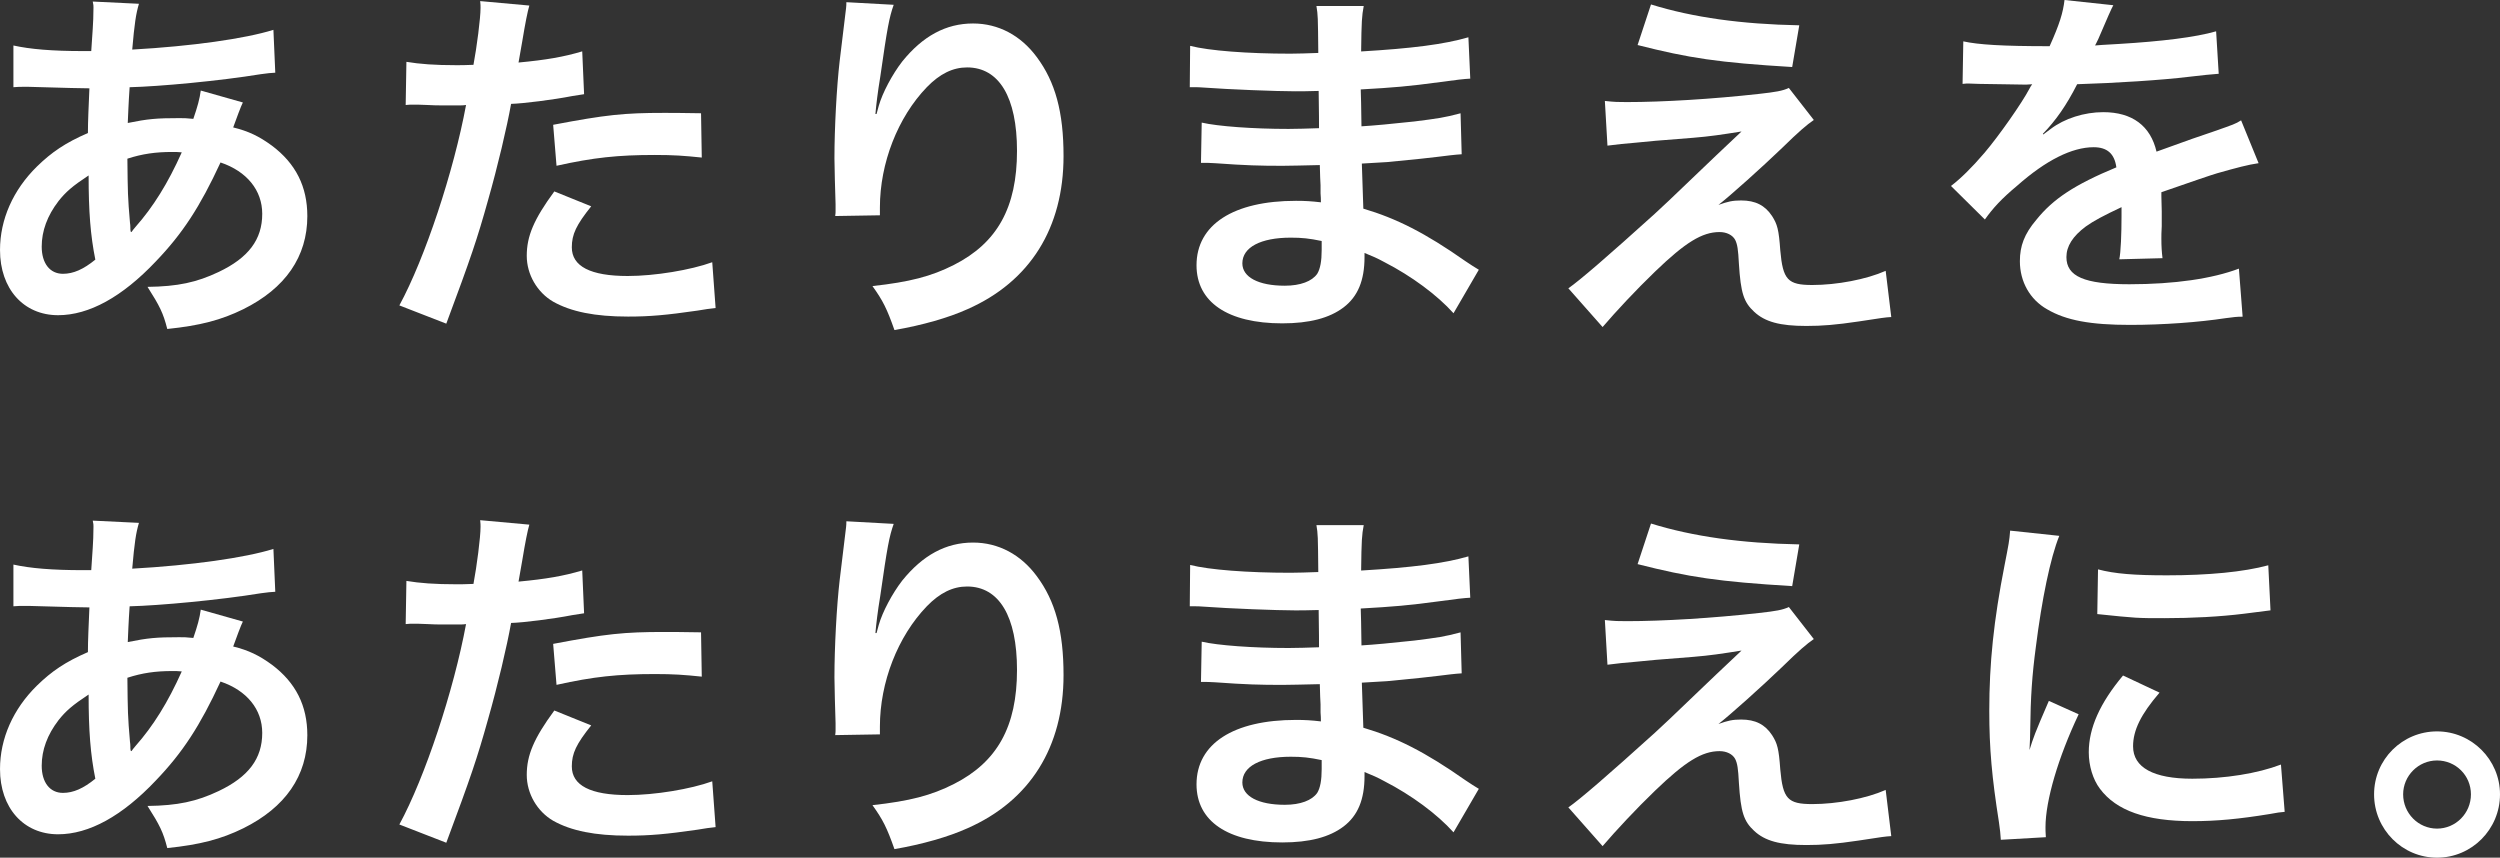
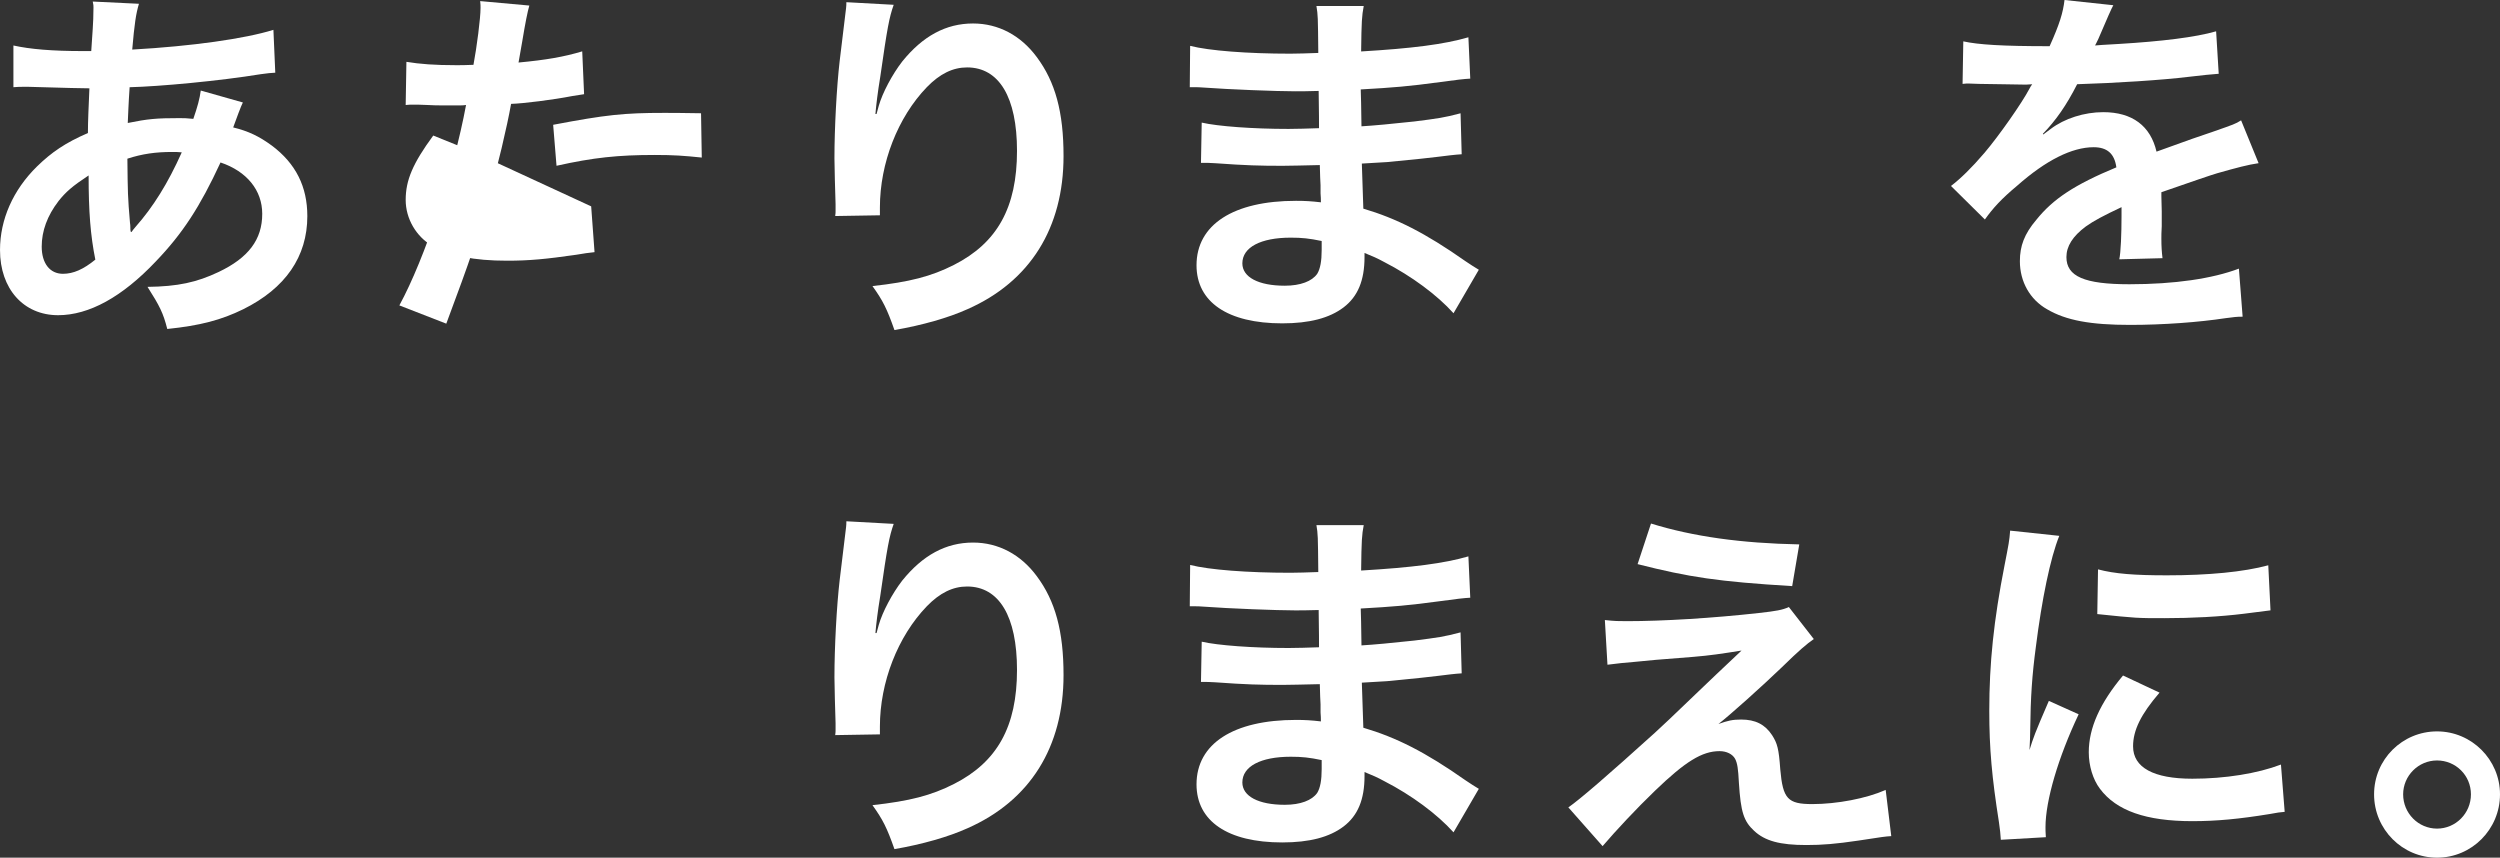
<svg xmlns="http://www.w3.org/2000/svg" id="_レイヤー_2" data-name="レイヤー 2" viewBox="0 0 818.75 280.89" width="818.75" height="280.89">
  <rect x="0" y="0" width="818.75" height="280.89" fill="#333333" stroke="none" />
  <defs>
    <style>
      .cls-1 {
        isolation: isolate;
      }

      .cls-2 {
        fill: #fff;
      }
    </style>
  </defs>
  <g id="_レイヤー_1-2" data-name="レイヤー 1">
    <g>
      <g class="cls-1">
        <path class="cls-2" d="M79.54,33.55q-.49.98-1.46,3.54c-1.22,3.42-1.34,3.54-1.71,4.64,5,1.22,8.54,2.93,12.69,5.98,7.81,5.86,11.59,13.42,11.59,23.06,0,13.3-7.2,23.67-20.98,30.5-7.2,3.54-14.15,5.37-24.89,6.47-1.34-5.25-2.44-7.44-6.47-13.79,9.88-.12,16.1-1.46,23.3-4.88,9.76-4.64,14.27-10.61,14.27-19.03,0-7.69-5-13.91-13.66-16.83-6.71,14.52-12.44,23.3-21.23,32.45-10.98,11.59-21.84,17.57-31.96,17.57-11.35,0-19.03-8.66-19.03-21.35,0-10,4.27-19.64,12.08-27.33,4.88-4.76,9.39-7.81,16.71-10.98,0-3.9.24-8.78.49-14.64-1.34,0-7.93-.12-19.76-.49h-2.32c-.37,0-1.46,0-2.81.12v-13.66c5.49,1.22,12.69,1.83,22.81,1.83h2.68q.12-2.44.49-7.32c.12-1.59.24-4.64.24-6.95,0-.49,0-.98-.24-1.95l15.13.73c-.98,3.29-1.46,6.47-2.2,15,19.52-1.1,36.84-3.54,46.24-6.46l.61,14.03c-1.71.12-2.2.12-4.76.49-13.42,2.2-33.18,4.03-42.94,4.27-.37,5.25-.49,9.15-.61,11.71,6.59-1.34,9.39-1.59,16.83-1.59,1.46,0,2.44,0,4.64.24,1.34-3.9,2.07-6.47,2.44-9.27l13.79,3.9ZM19.15,65.88c-3.66,4.76-5.49,9.76-5.49,14.88,0,5.49,2.68,8.91,6.95,8.91,3.42,0,6.71-1.46,10.61-4.64-1.59-7.93-2.2-15.74-2.2-27.57-5.37,3.54-7.44,5.37-9.88,8.42ZM43.06,76q.49-.73,1.34-1.71c5.73-6.47,10.61-14.27,15.13-24.4-1.34-.12-1.95-.12-3.17-.12-5.37,0-9.76.61-14.64,2.2.12,11.22.12,12.44.85,20.98q.12.73.12,1.59c0,.61,0,.73.12,1.34l.24.12Z" />
-         <path class="cls-2" d="M133.1,20.25c4.39.73,9.27,1.1,16.35,1.1,1.46,0,2.81,0,5.61-.12,1.1-5.86,2.32-15.25,2.32-18.67,0-.49,0-1.22-.12-2.2l16.1,1.46q-.85,2.81-2.32,11.71c-.61,3.42-.73,4.15-1.22,6.95,9.03-.85,14.76-1.83,20.86-3.66l.61,14.03q-.98.12-3.9.61c-6.22,1.22-15.98,2.44-20.01,2.56-1.34,7.56-4.39,20.5-7.56,31.6-3.54,12.69-5.61,18.79-13.66,40.38l-15.37-5.98c8.42-15.49,17.81-43.92,21.84-65.63-.85.12-1.34.12-1.59.12h-7.08c-.61,0-1.83,0-3.9-.12-2.2-.12-3.9-.12-4.88-.12-.61,0-1.22,0-2.32.12l.24-14.15ZM193.61,67.58c-4.88,6.1-6.34,9.15-6.34,13.42,0,6.22,6.1,9.39,18.3,9.39,8.91,0,20.62-1.95,27.69-4.51l1.1,15c-2.2.24-3.17.37-5.98.85-10.13,1.46-15.49,1.95-22.69,1.95-10.86,0-18.67-1.59-24.52-4.88-5.25-3.05-8.66-8.91-8.66-15.01,0-6.47,2.32-11.96,9.03-21.1l12.08,4.88ZM229.84,51.6c-5.86-.61-9.27-.85-15.37-.85-12.08,0-20.13.85-32.21,3.54l-1.1-13.42c17.32-3.29,23.18-3.9,36.35-3.9,3.29,0,4.39,0,12.08.12l.24,14.52Z" />
+         <path class="cls-2" d="M133.1,20.25c4.39.73,9.27,1.1,16.35,1.1,1.46,0,2.81,0,5.61-.12,1.1-5.86,2.32-15.25,2.32-18.67,0-.49,0-1.22-.12-2.2l16.1,1.46q-.85,2.81-2.32,11.71c-.61,3.42-.73,4.15-1.22,6.95,9.03-.85,14.76-1.83,20.86-3.66l.61,14.03q-.98.12-3.9.61c-6.22,1.22-15.98,2.44-20.01,2.56-1.34,7.56-4.39,20.5-7.56,31.6-3.54,12.69-5.61,18.79-13.66,40.38l-15.37-5.98c8.42-15.49,17.81-43.92,21.84-65.63-.85.12-1.34.12-1.59.12h-7.08c-.61,0-1.83,0-3.9-.12-2.2-.12-3.9-.12-4.88-.12-.61,0-1.22,0-2.32.12l.24-14.15ZM193.61,67.58l1.1,15c-2.2.24-3.17.37-5.98.85-10.13,1.46-15.49,1.95-22.69,1.95-10.86,0-18.67-1.59-24.52-4.88-5.25-3.05-8.66-8.91-8.66-15.01,0-6.47,2.32-11.96,9.03-21.1l12.08,4.88ZM229.84,51.6c-5.86-.61-9.27-.85-15.37-.85-12.08,0-20.13.85-32.21,3.54l-1.1-13.42c17.32-3.29,23.18-3.9,36.35-3.9,3.29,0,4.39,0,12.08.12l.24,14.52Z" />
        <path class="cls-2" d="M292.68,1.59c-1.46,4.15-2.07,7.32-4.39,23.54-.85,5.12-1.34,9.27-1.59,12.2h.37q.24-.73.73-2.68c1.22-4.27,4.39-10.25,7.69-14.52,6.71-8.3,14.27-12.44,23.18-12.44,8.3,0,15.62,3.9,20.86,10.98,6.1,8.17,8.78,18.05,8.78,32.45,0,23.54-10.98,41.11-31.47,50.14-6.22,2.81-14.76,5.25-23.91,6.83-2.44-6.95-3.78-9.64-7.2-14.4,12.2-1.34,19.28-3.17,26.72-6.95,14.15-7.2,20.62-18.79,20.62-37.33,0-17.57-5.86-27.33-16.35-27.33-4.64,0-8.91,2.07-13.18,6.47-9.52,9.88-15.37,24.89-15.37,39.4v2.56l-14.64.24c.12-.73.12-1.34.12-1.59v-2.32c-.12-3.54-.37-12.57-.37-15,0-9.88.73-23.42,1.71-31.84l1.83-15.13c.24-2.07.37-2.56.37-4.15l15.49.85Z" />
        <path class="cls-2" d="M476.04,102.6c-5.37-5.98-13.79-12.2-22.57-16.71-2.68-1.46-3.66-1.83-6.59-3.05v1.34c0,7.69-2.2,12.93-6.83,16.47-4.64,3.54-11.22,5.25-20.13,5.25-17.81,0-28.06-6.95-28.06-19.03,0-13.3,12.08-21.1,32.57-21.1,2.93,0,5,.12,8.17.49q0-1.46-.12-2.93v-2.68q-.12-1.71-.24-6.59c-5.86.12-9.64.24-12.2.24-7.44,0-11.96-.12-22.08-.85-1.59-.12-2.81-.12-4.64-.12l.24-13.18c5.25,1.22,16.83,2.07,28.42,2.07,2.44,0,6.59-.12,10-.24,0-1.1,0-5.25-.12-12.2-3.9.12-5.86.12-7.69.12-5.98,0-21.72-.61-29.89-1.22-1.34-.12-2.32-.12-2.68-.12h-1.95l.12-13.54c6.22,1.59,18.79,2.56,32.82,2.56,1.95,0,6.1-.12,9.15-.24-.12-12.2-.12-12.32-.61-15.37h15.49c-.61,3.29-.73,4.88-.85,14.88,16.59-.98,27.2-2.32,35.13-4.64l.61,13.54q-2.68.12-9.64,1.1c-10.74,1.46-15.49,1.83-26.23,2.44.12,3.05.12,4.51.24,12.08q6.1-.37,17.32-1.59c7.69-.98,9.64-1.22,15.13-2.68l.37,13.42c-2.07.12-5.12.49-7.93.85-1.83.24-7.32.85-16.47,1.71-1.71.12-3.54.24-8.3.49q.37,11.83.49,14.76c10.74,3.17,20.25,7.93,33.43,17.2,2.07,1.34,2.68,1.83,4.39,2.81l-8.3,14.27ZM422.73,77.83c-9.88,0-15.86,3.17-15.86,8.42,0,4.51,5.25,7.32,13.91,7.32,5.12,0,8.91-1.46,10.61-3.9.98-1.59,1.46-4.15,1.46-7.81v-2.93c-4.03-.85-6.47-1.1-10.13-1.1Z" />
-         <path class="cls-2" d="M525.58,33.06c3.29.37,4.51.37,7.2.37,11.83,0,28.06-.98,43.31-2.68,5.49-.61,7.69-.98,9.76-1.95l8.17,10.49c-2.32,1.59-4.88,3.78-10.37,9.15-6.59,6.34-17.08,15.74-20.86,18.67,3.05-1.1,4.64-1.46,7.44-1.46,4.64,0,7.81,1.59,10.13,5.12,1.71,2.68,2.2,4.39,2.68,11.22.85,9.64,2.44,11.35,10.49,11.35s17.69-1.83,24.03-4.64l1.83,15.13c-2.07.12-2.81.24-10.74,1.46-7.44,1.1-11.83,1.46-17.08,1.46-8.66,0-13.54-1.34-17.08-4.64-3.42-3.17-4.39-6.1-5-15.74-.24-4.64-.49-6.34-1.22-7.81-.85-1.59-2.81-2.56-5.12-2.56-5.73,0-11.22,3.42-21.1,12.93-6.22,5.98-12.81,13.05-17.2,18.18l-11.22-12.69q5.37-3.66,28.3-24.4c2.81-2.56,5-4.64,14.15-13.42,3.29-3.17,8.05-7.69,14.27-13.54-6.95,1.1-10.13,1.59-15.86,2.07q-1.71.12-12.32.98-2.32.24-6.34.61c-4.51.37-5.37.49-9.39.98l-.85-14.64ZM540.71,1.46c13.79,4.27,29.64,6.47,48.55,6.83l-2.32,13.66c-24.28-1.46-33.79-2.93-50.63-7.2l4.39-13.3Z" />
        <path class="cls-2" d="M642.95,13.54c5,1.1,12.81,1.59,28.3,1.59,3.29-7.32,4.39-10.98,4.88-15.13l15.98,1.71q-.73,1.22-4.88,10.98c-.61,1.34-.85,1.71-1.1,2.2q.98-.12,7.69-.49c14.15-.85,25.25-2.2,31.96-4.15l.85,13.91q-3.42.24-9.64.98c-8.91,1.1-24.4,2.07-36.72,2.44-3.54,6.95-6.95,11.83-11.22,16.23l.12.24q.85-.61,2.44-1.83c4.51-3.42,10.98-5.49,17.2-5.49,9.52,0,15.49,4.51,17.45,12.93,9.39-3.42,15.62-5.61,18.67-6.59,6.59-2.32,7.08-2.44,9.03-3.66l5.73,14.03c-3.42.49-7.08,1.46-13.54,3.29-1.71.49-7.81,2.56-18.3,6.22v1.34q.12,3.17.12,4.88v4.88c-.12,2.07-.12,3.17-.12,4.03,0,2.68.12,4.39.37,6.47l-14.15.37c.49-2.2.73-8.42.73-14.15v-2.93c-5.98,2.81-9.15,4.51-11.71,6.34-4.27,3.17-6.34,6.47-6.34,10,0,6.34,5.86,8.91,20.62,8.91s27.21-1.83,35.87-5.12l1.22,15.74c-2.07,0-2.68.12-5.61.49-8.78,1.34-20.5,2.2-31.23,2.2-12.93,0-20.98-1.46-27.2-5.12-5.61-3.17-8.91-9.03-8.91-15.74,0-5,1.46-8.91,5.37-13.54,5.49-6.83,12.44-11.47,26.23-17.2-.61-4.51-3.05-6.59-7.44-6.59-7.08,0-15.62,4.27-25.01,12.57-5.12,4.27-7.93,7.32-10.61,11.1l-11.1-10.98c3.17-2.44,6.71-5.86,10.98-10.86,4.76-5.61,12.2-16.23,14.64-20.86q.49-.98.98-1.59c-.49,0-2.07.12-2.07.12-1.95,0-12.69-.24-15.37-.24q-2.32-.12-3.42-.12c-.37,0-1.1,0-1.95.12l.24-13.91Z" />
      </g>
      <g class="cls-1">
-         <path class="cls-2" d="M79.54,203.55q-.49.98-1.46,3.54c-1.22,3.42-1.34,3.54-1.71,4.64,5,1.22,8.54,2.93,12.69,5.98,7.81,5.86,11.59,13.42,11.59,23.06,0,13.3-7.2,23.67-20.98,30.5-7.2,3.54-14.15,5.37-24.89,6.47-1.34-5.25-2.44-7.44-6.47-13.79,9.88-.12,16.1-1.46,23.3-4.88,9.76-4.64,14.27-10.61,14.27-19.03,0-7.69-5-13.91-13.66-16.83-6.71,14.52-12.44,23.3-21.23,32.45-10.98,11.59-21.84,17.57-31.96,17.57-11.35,0-19.03-8.66-19.03-21.35,0-10,4.27-19.64,12.08-27.33,4.88-4.76,9.39-7.81,16.71-10.98,0-3.9.24-8.78.49-14.64-1.34,0-7.93-.12-19.76-.49h-2.32c-.37,0-1.46,0-2.81.12v-13.66c5.49,1.22,12.69,1.83,22.81,1.83h2.68q.12-2.44.49-7.32c.12-1.59.24-4.64.24-6.95,0-.49,0-.98-.24-1.95l15.13.73c-.98,3.29-1.46,6.47-2.2,15,19.52-1.1,36.84-3.54,46.24-6.46l.61,14.03c-1.71.12-2.2.12-4.76.49-13.42,2.2-33.18,4.03-42.94,4.27-.37,5.25-.49,9.15-.61,11.71,6.59-1.34,9.39-1.59,16.83-1.59,1.46,0,2.44,0,4.64.24,1.34-3.9,2.07-6.47,2.44-9.27l13.79,3.9ZM19.15,235.88c-3.66,4.76-5.49,9.76-5.49,14.88,0,5.49,2.68,8.91,6.95,8.91,3.42,0,6.71-1.46,10.61-4.64-1.59-7.93-2.2-15.74-2.2-27.57-5.37,3.54-7.44,5.37-9.88,8.42ZM43.06,246q.49-.73,1.34-1.71c5.73-6.47,10.61-14.27,15.13-24.4-1.34-.12-1.95-.12-3.17-.12-5.37,0-9.76.61-14.64,2.2.12,11.22.12,12.44.85,20.98q.12.73.12,1.59c0,.61,0,.73.12,1.34l.24.12Z" />
-         <path class="cls-2" d="M133.1,190.25c4.39.73,9.27,1.1,16.35,1.1,1.46,0,2.81,0,5.61-.12,1.1-5.86,2.32-15.25,2.32-18.67,0-.49,0-1.22-.12-2.2l16.1,1.46q-.85,2.81-2.32,11.71c-.61,3.42-.73,4.15-1.22,6.95,9.03-.85,14.76-1.83,20.86-3.66l.61,14.03q-.98.12-3.9.61c-6.22,1.22-15.98,2.44-20.01,2.56-1.34,7.56-4.39,20.5-7.56,31.6-3.54,12.69-5.61,18.79-13.66,40.38l-15.37-5.98c8.42-15.49,17.81-43.92,21.84-65.63-.85.12-1.34.12-1.59.12h-7.08c-.61,0-1.83,0-3.9-.12-2.2-.12-3.9-.12-4.88-.12-.61,0-1.22,0-2.32.12l.24-14.15ZM193.61,237.58c-4.88,6.1-6.34,9.15-6.34,13.42,0,6.22,6.1,9.39,18.3,9.39,8.91,0,20.62-1.95,27.69-4.51l1.1,15c-2.2.24-3.17.37-5.98.85-10.13,1.46-15.49,1.95-22.69,1.95-10.86,0-18.67-1.59-24.52-4.88-5.25-3.05-8.66-8.91-8.66-15.01,0-6.47,2.32-11.96,9.03-21.1l12.08,4.88ZM229.84,221.6c-5.86-.61-9.27-.85-15.37-.85-12.08,0-20.13.85-32.21,3.54l-1.1-13.42c17.32-3.29,23.18-3.9,36.35-3.9,3.29,0,4.39,0,12.08.12l.24,14.52Z" />
        <path class="cls-2" d="M292.68,171.59c-1.46,4.15-2.07,7.32-4.39,23.54-.85,5.12-1.34,9.27-1.59,12.2h.37q.24-.73.73-2.68c1.22-4.27,4.39-10.25,7.69-14.52,6.71-8.3,14.27-12.44,23.18-12.44,8.3,0,15.62,3.9,20.86,10.98,6.1,8.17,8.78,18.05,8.78,32.45,0,23.54-10.98,41.11-31.47,50.14-6.22,2.81-14.76,5.25-23.91,6.83-2.44-6.95-3.78-9.64-7.2-14.4,12.2-1.34,19.28-3.17,26.72-6.95,14.15-7.2,20.62-18.79,20.62-37.33,0-17.57-5.86-27.33-16.35-27.33-4.64,0-8.91,2.07-13.18,6.47-9.52,9.88-15.37,24.89-15.37,39.4v2.56l-14.64.24c.12-.73.12-1.34.12-1.59v-2.32c-.12-3.54-.37-12.57-.37-15,0-9.88.73-23.42,1.71-31.84l1.83-15.13c.24-2.07.37-2.56.37-4.15l15.49.85Z" />
        <path class="cls-2" d="M476.04,272.6c-5.37-5.98-13.79-12.2-22.57-16.71-2.68-1.46-3.66-1.83-6.59-3.05v1.34c0,7.69-2.2,12.93-6.83,16.47-4.64,3.54-11.22,5.25-20.13,5.25-17.81,0-28.06-6.95-28.06-19.03,0-13.3,12.08-21.1,32.57-21.1,2.93,0,5,.12,8.17.49q0-1.46-.12-2.93v-2.68q-.12-1.71-.24-6.59c-5.86.12-9.64.24-12.2.24-7.44,0-11.96-.12-22.08-.85-1.59-.12-2.81-.12-4.64-.12l.24-13.18c5.25,1.22,16.83,2.07,28.42,2.07,2.44,0,6.59-.12,10-.24,0-1.1,0-5.25-.12-12.2-3.9.12-5.86.12-7.69.12-5.98,0-21.72-.61-29.89-1.22-1.34-.12-2.32-.12-2.68-.12h-1.95l.12-13.54c6.22,1.59,18.79,2.56,32.82,2.56,1.95,0,6.1-.12,9.15-.24-.12-12.2-.12-12.32-.61-15.37h15.49c-.61,3.29-.73,4.88-.85,14.88,16.59-.98,27.2-2.32,35.13-4.64l.61,13.54q-2.68.12-9.64,1.1c-10.74,1.46-15.49,1.83-26.23,2.44.12,3.05.12,4.51.24,12.08q6.1-.37,17.32-1.59c7.69-.98,9.64-1.22,15.13-2.68l.37,13.42c-2.07.12-5.12.49-7.93.85-1.83.24-7.32.85-16.47,1.71-1.71.12-3.54.24-8.3.49q.37,11.83.49,14.76c10.74,3.17,20.25,7.93,33.43,17.2,2.07,1.34,2.68,1.83,4.39,2.81l-8.3,14.27ZM422.73,247.83c-9.88,0-15.86,3.17-15.86,8.42,0,4.51,5.25,7.32,13.91,7.32,5.12,0,8.91-1.46,10.61-3.9.98-1.59,1.46-4.15,1.46-7.81v-2.93c-4.03-.85-6.47-1.1-10.13-1.1Z" />
        <path class="cls-2" d="M525.58,203.06c3.29.37,4.51.37,7.2.37,11.83,0,28.06-.98,43.31-2.68,5.49-.61,7.69-.98,9.76-1.95l8.17,10.49c-2.32,1.59-4.88,3.78-10.37,9.15-6.59,6.34-17.08,15.74-20.86,18.67,3.05-1.1,4.64-1.46,7.44-1.46,4.64,0,7.81,1.59,10.13,5.12,1.71,2.68,2.2,4.39,2.68,11.22.85,9.64,2.44,11.35,10.49,11.35s17.69-1.83,24.03-4.64l1.83,15.13c-2.07.12-2.81.24-10.74,1.46-7.44,1.1-11.83,1.46-17.08,1.46-8.66,0-13.54-1.34-17.08-4.64-3.42-3.17-4.39-6.1-5-15.74-.24-4.64-.49-6.34-1.22-7.81-.85-1.59-2.81-2.56-5.12-2.56-5.73,0-11.22,3.42-21.1,12.93-6.22,5.98-12.81,13.05-17.2,18.18l-11.22-12.69q5.37-3.66,28.3-24.4c2.81-2.56,5-4.64,14.15-13.42,3.29-3.17,8.05-7.69,14.27-13.54-6.95,1.1-10.13,1.59-15.86,2.07q-1.71.12-12.32.98-2.32.24-6.34.61c-4.51.37-5.37.49-9.39.98l-.85-14.64ZM540.71,171.46c13.79,4.27,29.64,6.47,48.55,6.83l-2.32,13.66c-24.28-1.46-33.79-2.93-50.63-7.2l4.39-13.3Z" />
        <path class="cls-2" d="M655.27,275.04c-.12-2.2-.24-2.93-.61-5.73-2.32-14.76-3.17-24.15-3.17-36.48,0-15.74,1.46-29.64,5-47.7,1.34-6.83,1.59-8.05,1.83-11.35l16.1,1.71c-2.93,7.2-5.73,20.86-7.69,36.48-1.22,9.15-1.71,16.35-1.83,26.96,0,2.68-.12,3.66-.24,6.71,1.34-4.27,1.59-5.12,6.34-16.1l9.76,4.39c-6.71,14.15-10.86,28.3-10.86,36.96,0,.73,0,1.71.12,3.29l-14.76.85ZM707.24,226.85c-6.1,7.08-8.66,12.32-8.66,17.57,0,6.95,6.71,10.61,19.4,10.61,10.74,0,21.35-1.71,29.03-4.64l1.22,15.49c-1.71.12-2.2.24-5,.73-9.76,1.59-17.2,2.32-25.25,2.32-15.13,0-24.89-3.42-30.25-10.61-2.32-3.05-3.66-7.56-3.66-11.96,0-7.93,3.66-16.1,11.22-25.13l11.96,5.61ZM687.11,186.47c5.49,1.46,11.96,1.95,22.57,1.95,13.54,0,25.13-1.1,33.18-3.29l.73,14.76c-.98.12-2.81.37-8.66,1.1-7.81.98-17.08,1.46-26.11,1.46s-9.03,0-21.96-1.34l.24-14.64Z" />
        <path class="cls-2" d="M818.75,260.15c0,11.47-9.27,20.74-20.62,20.74s-20.62-9.27-20.62-20.74,9.27-20.62,20.62-20.62,20.62,9.27,20.62,20.62ZM787.03,260.15c0,6.22,5,11.22,11.1,11.22s11.1-5,11.1-11.22-5-11.1-11.1-11.1-11.1,5-11.1,11.1Z" />
      </g>
    </g>
  </g>
</svg>